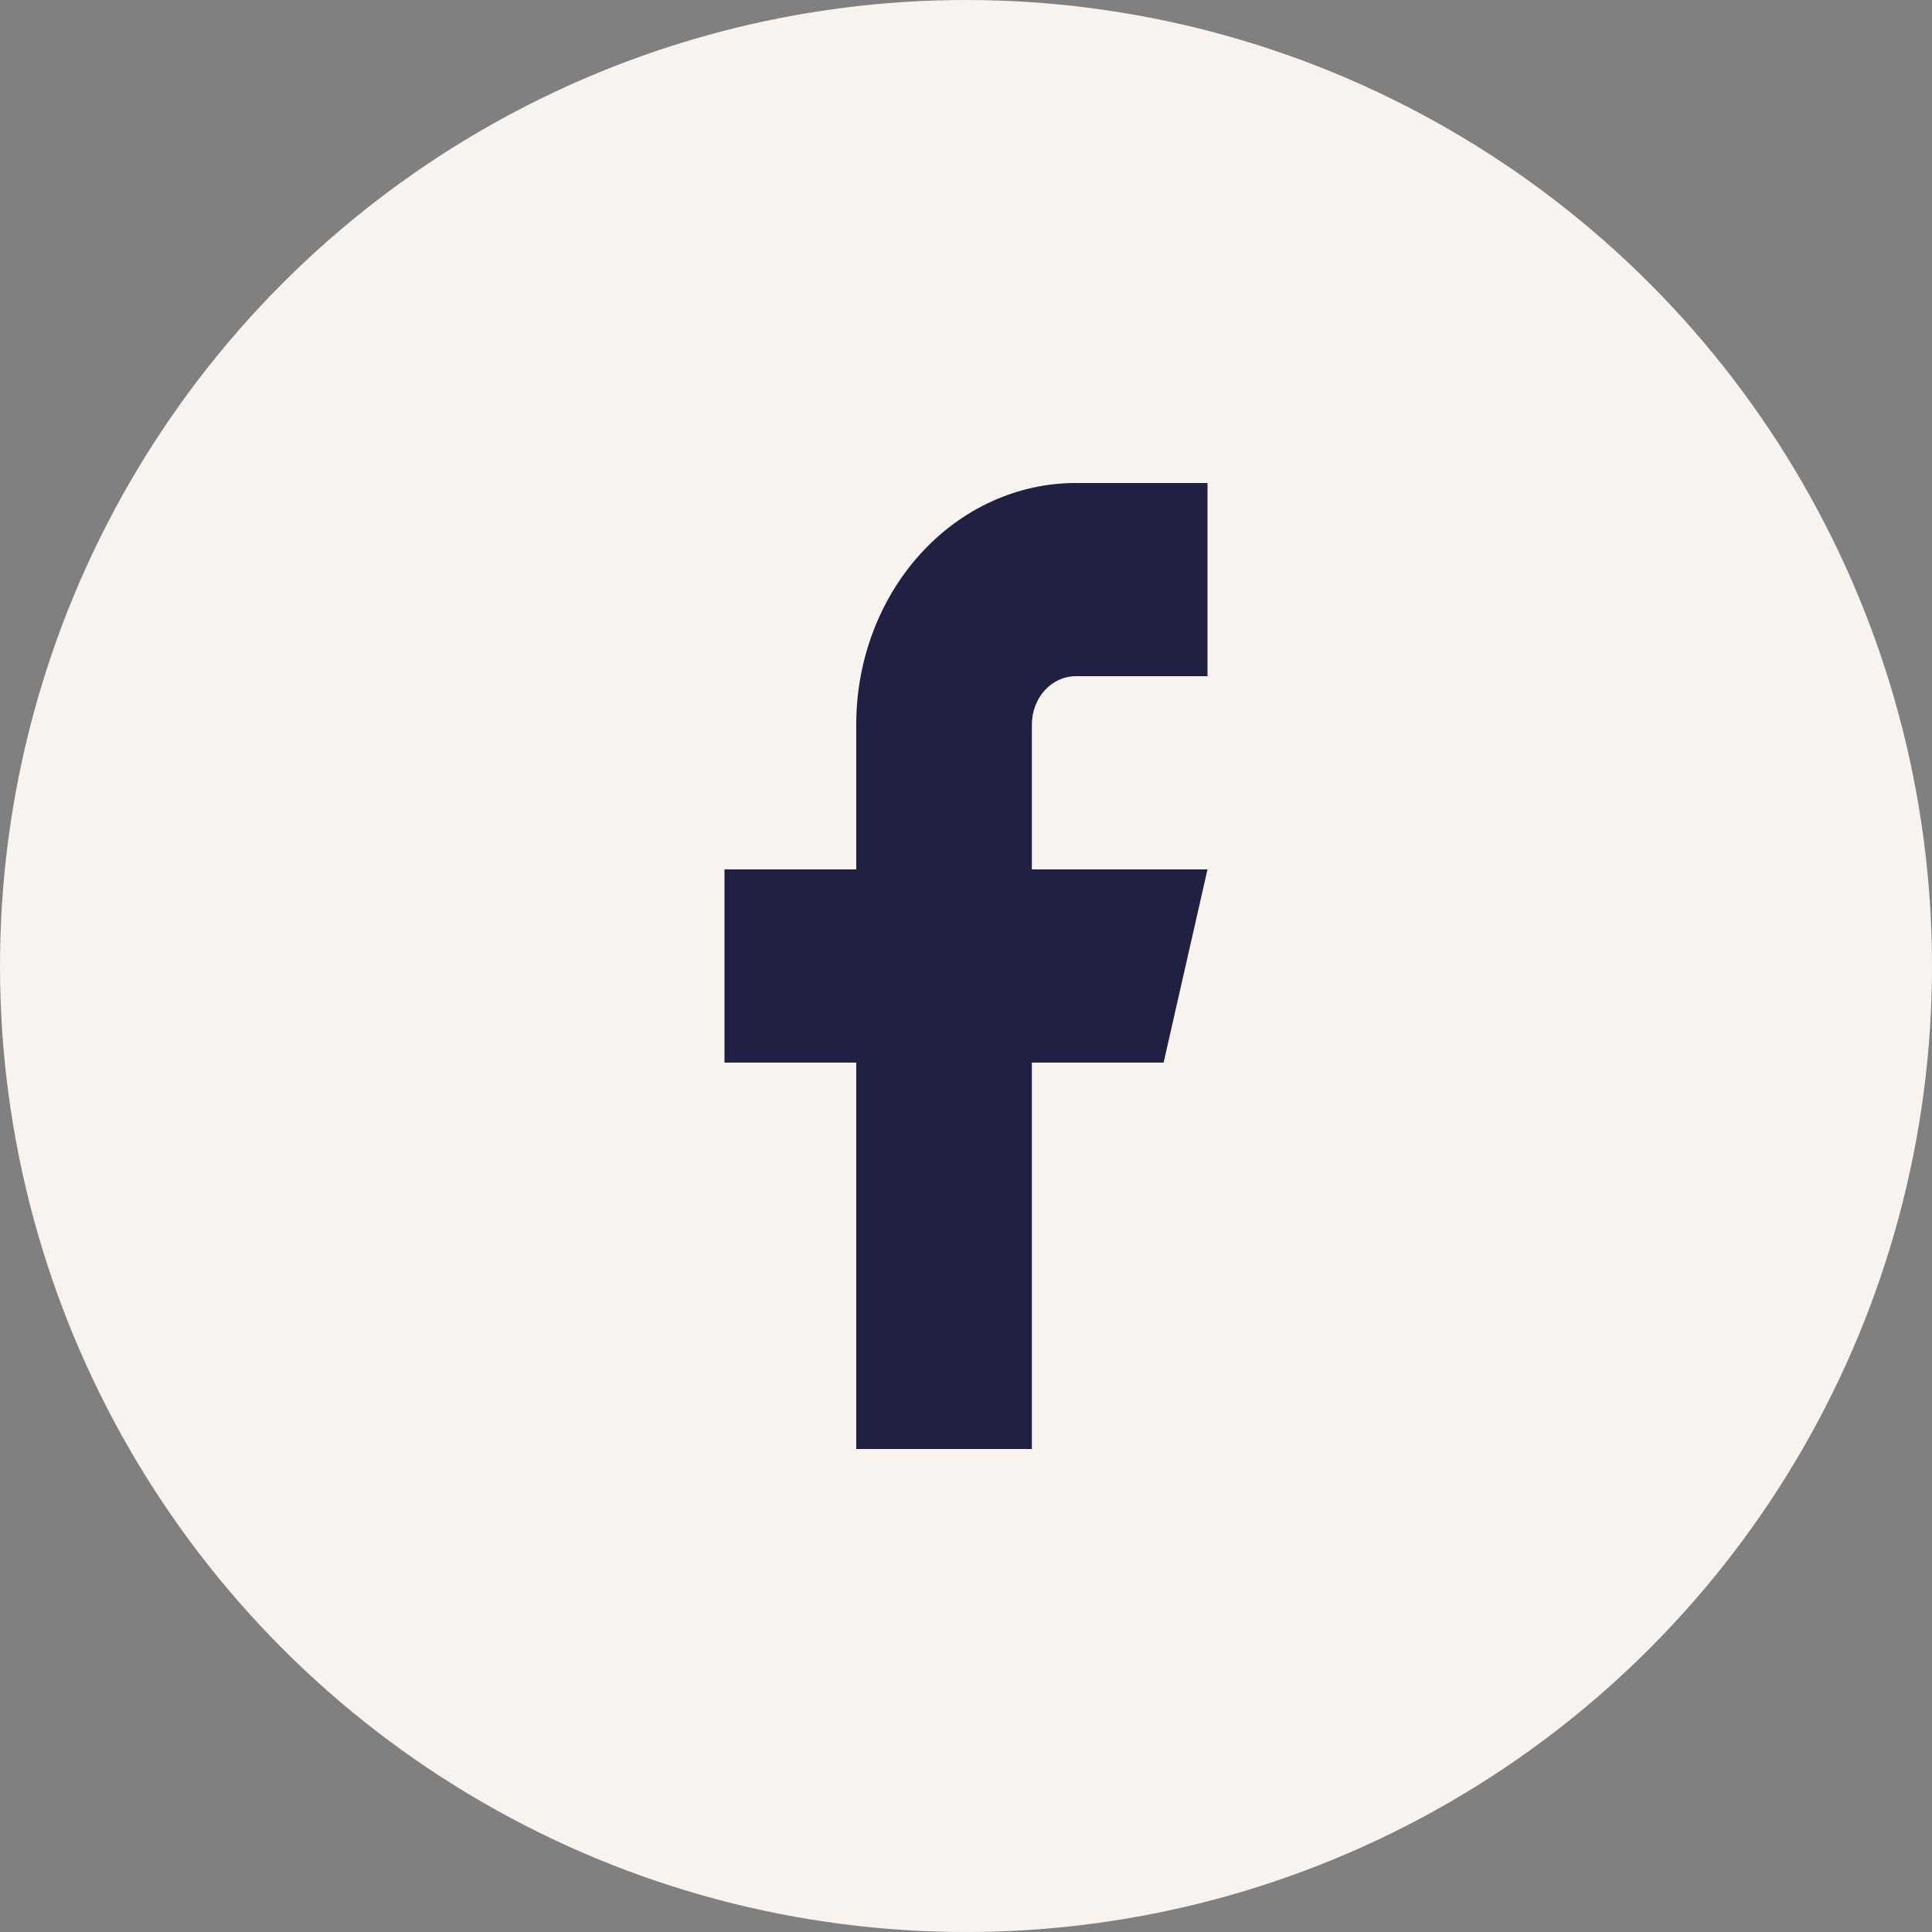
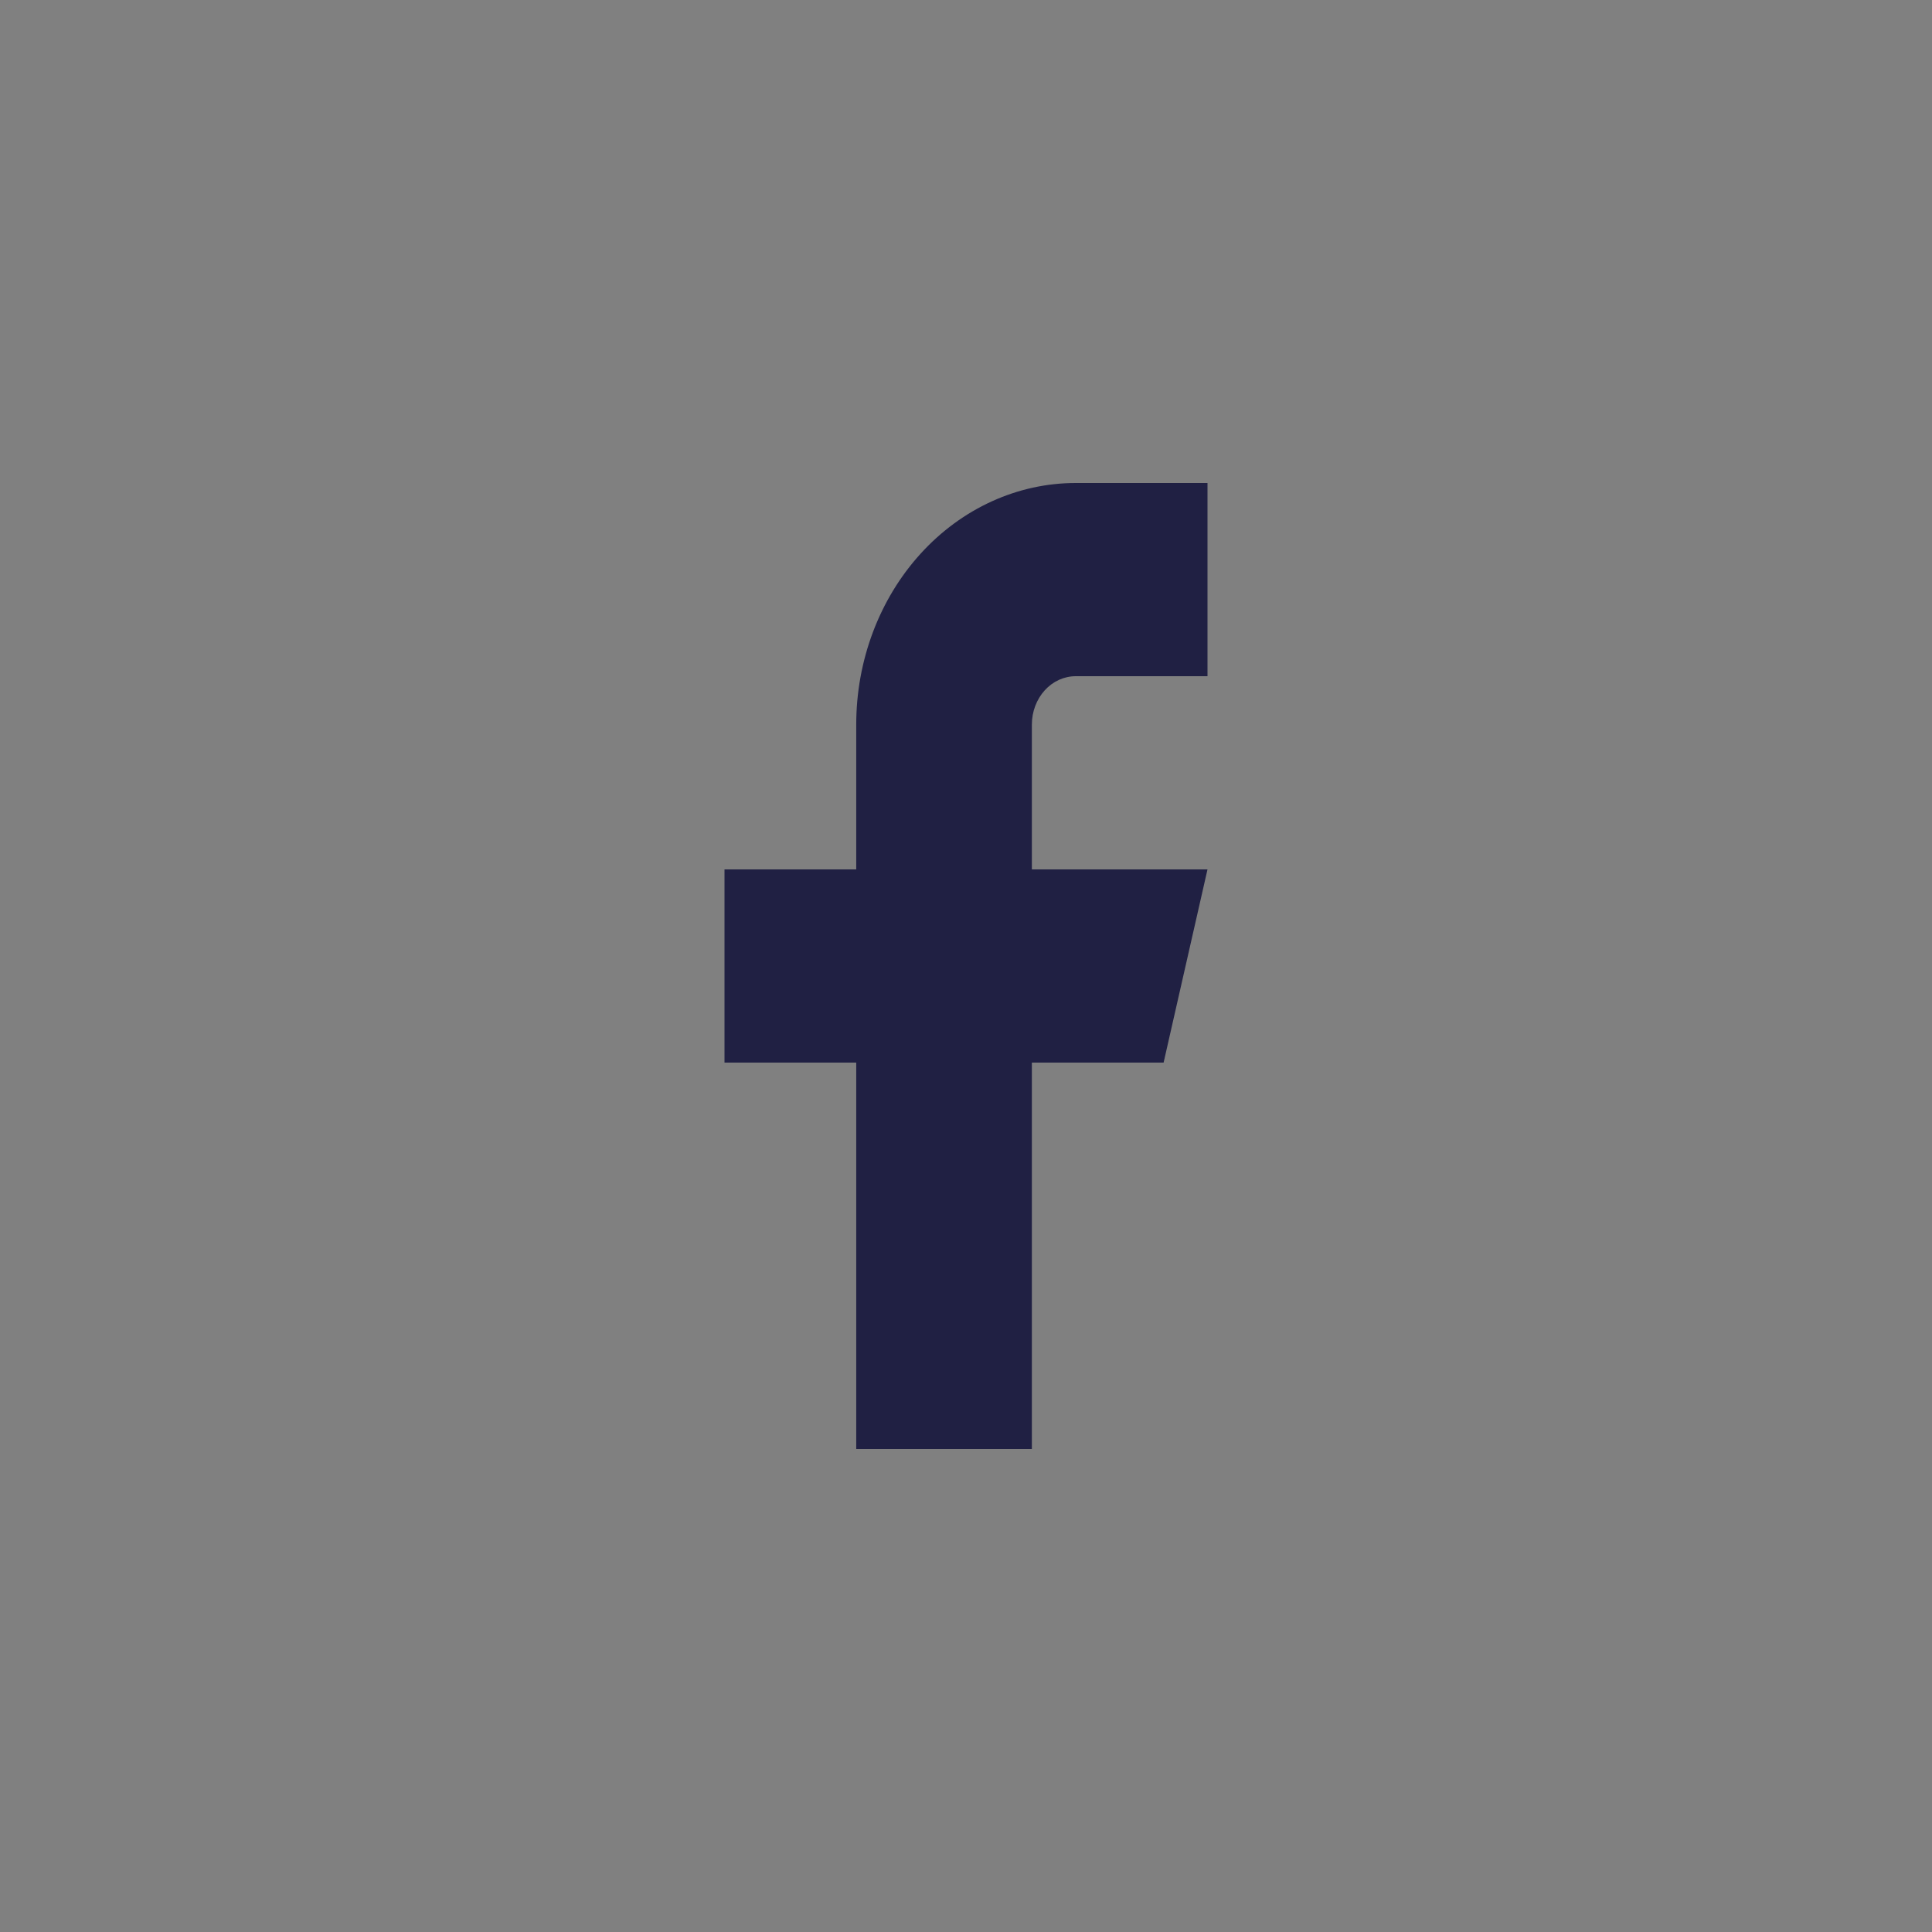
<svg xmlns="http://www.w3.org/2000/svg" width="32" height="32" viewBox="0 0 32 32" fill="none">
  <rect x="0" y="0" width="32" height="32" fill="#808080" stroke="none" />
-   <circle cx="16" cy="16" r="16" fill="#F8F3EE" />
  <path d="M20 8H17.818C16.854 8 15.929 8.421 15.247 9.172C14.565 9.922 14.182 10.939 14.182 12V14.4H12V17.6H14.182V24H17.091V17.6H19.273L20 14.4H17.091V12C17.091 11.788 17.168 11.584 17.304 11.434C17.44 11.284 17.625 11.2 17.818 11.2H20V8Z" fill="#202043" />
</svg>